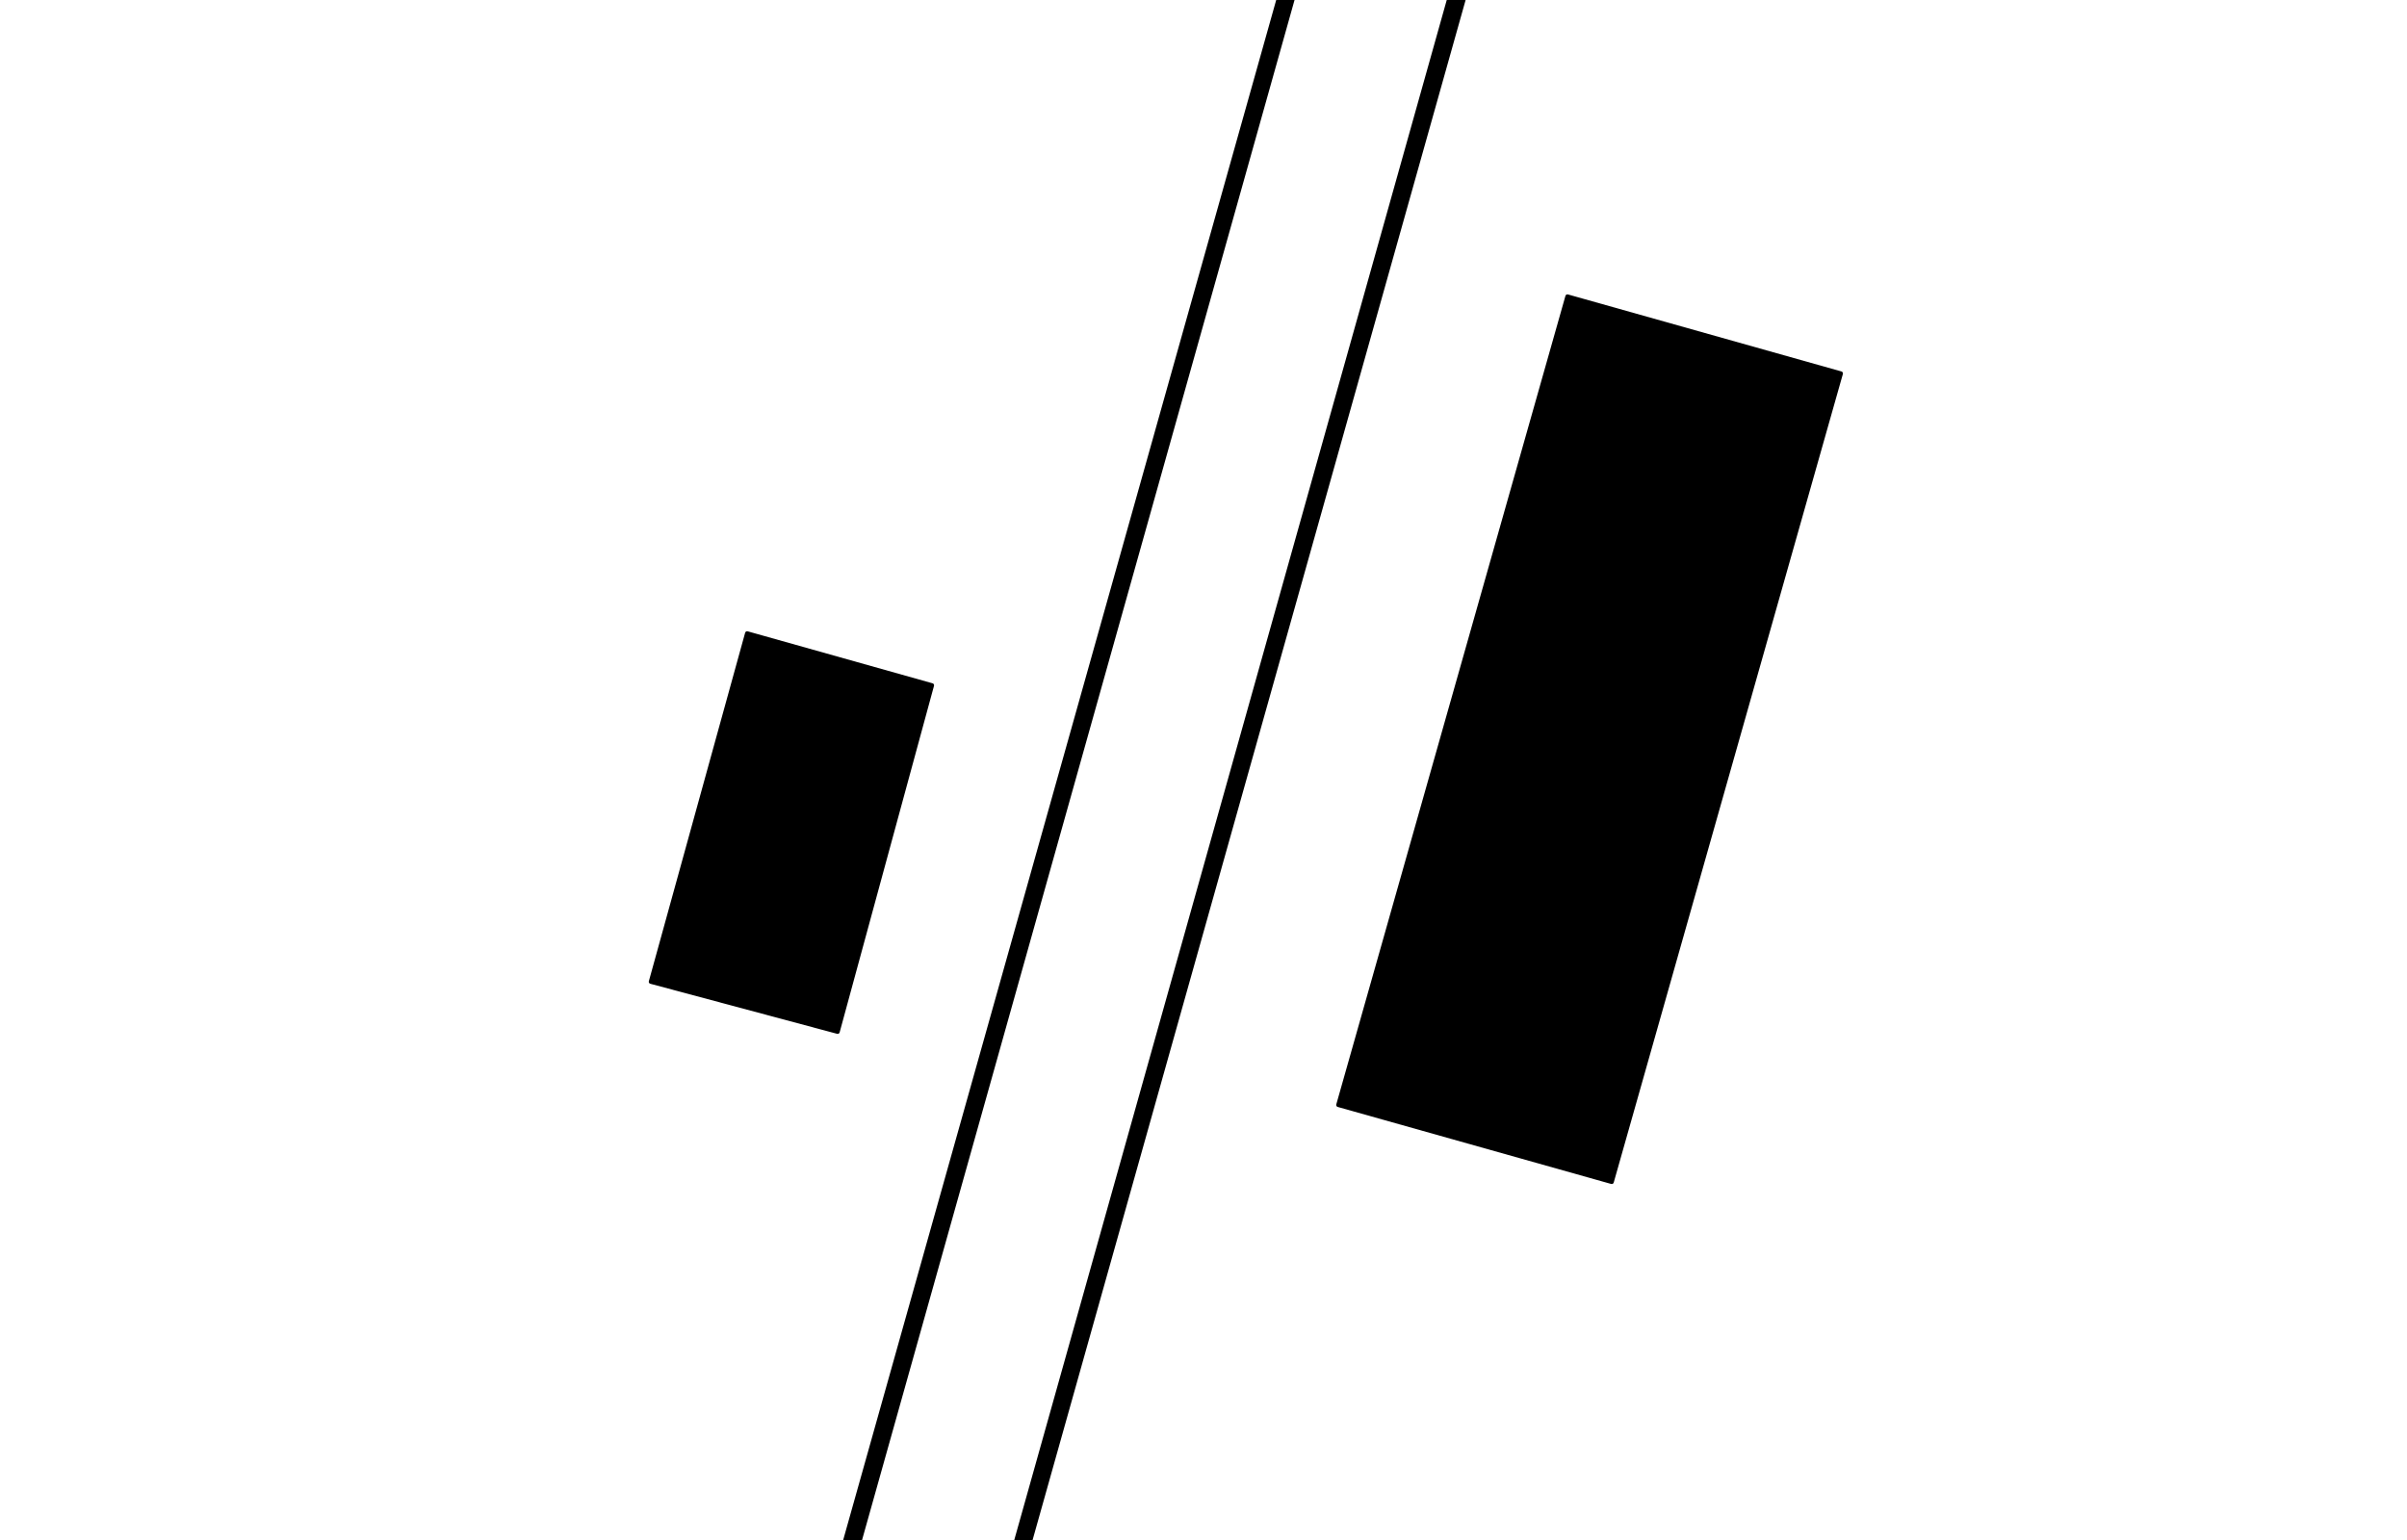
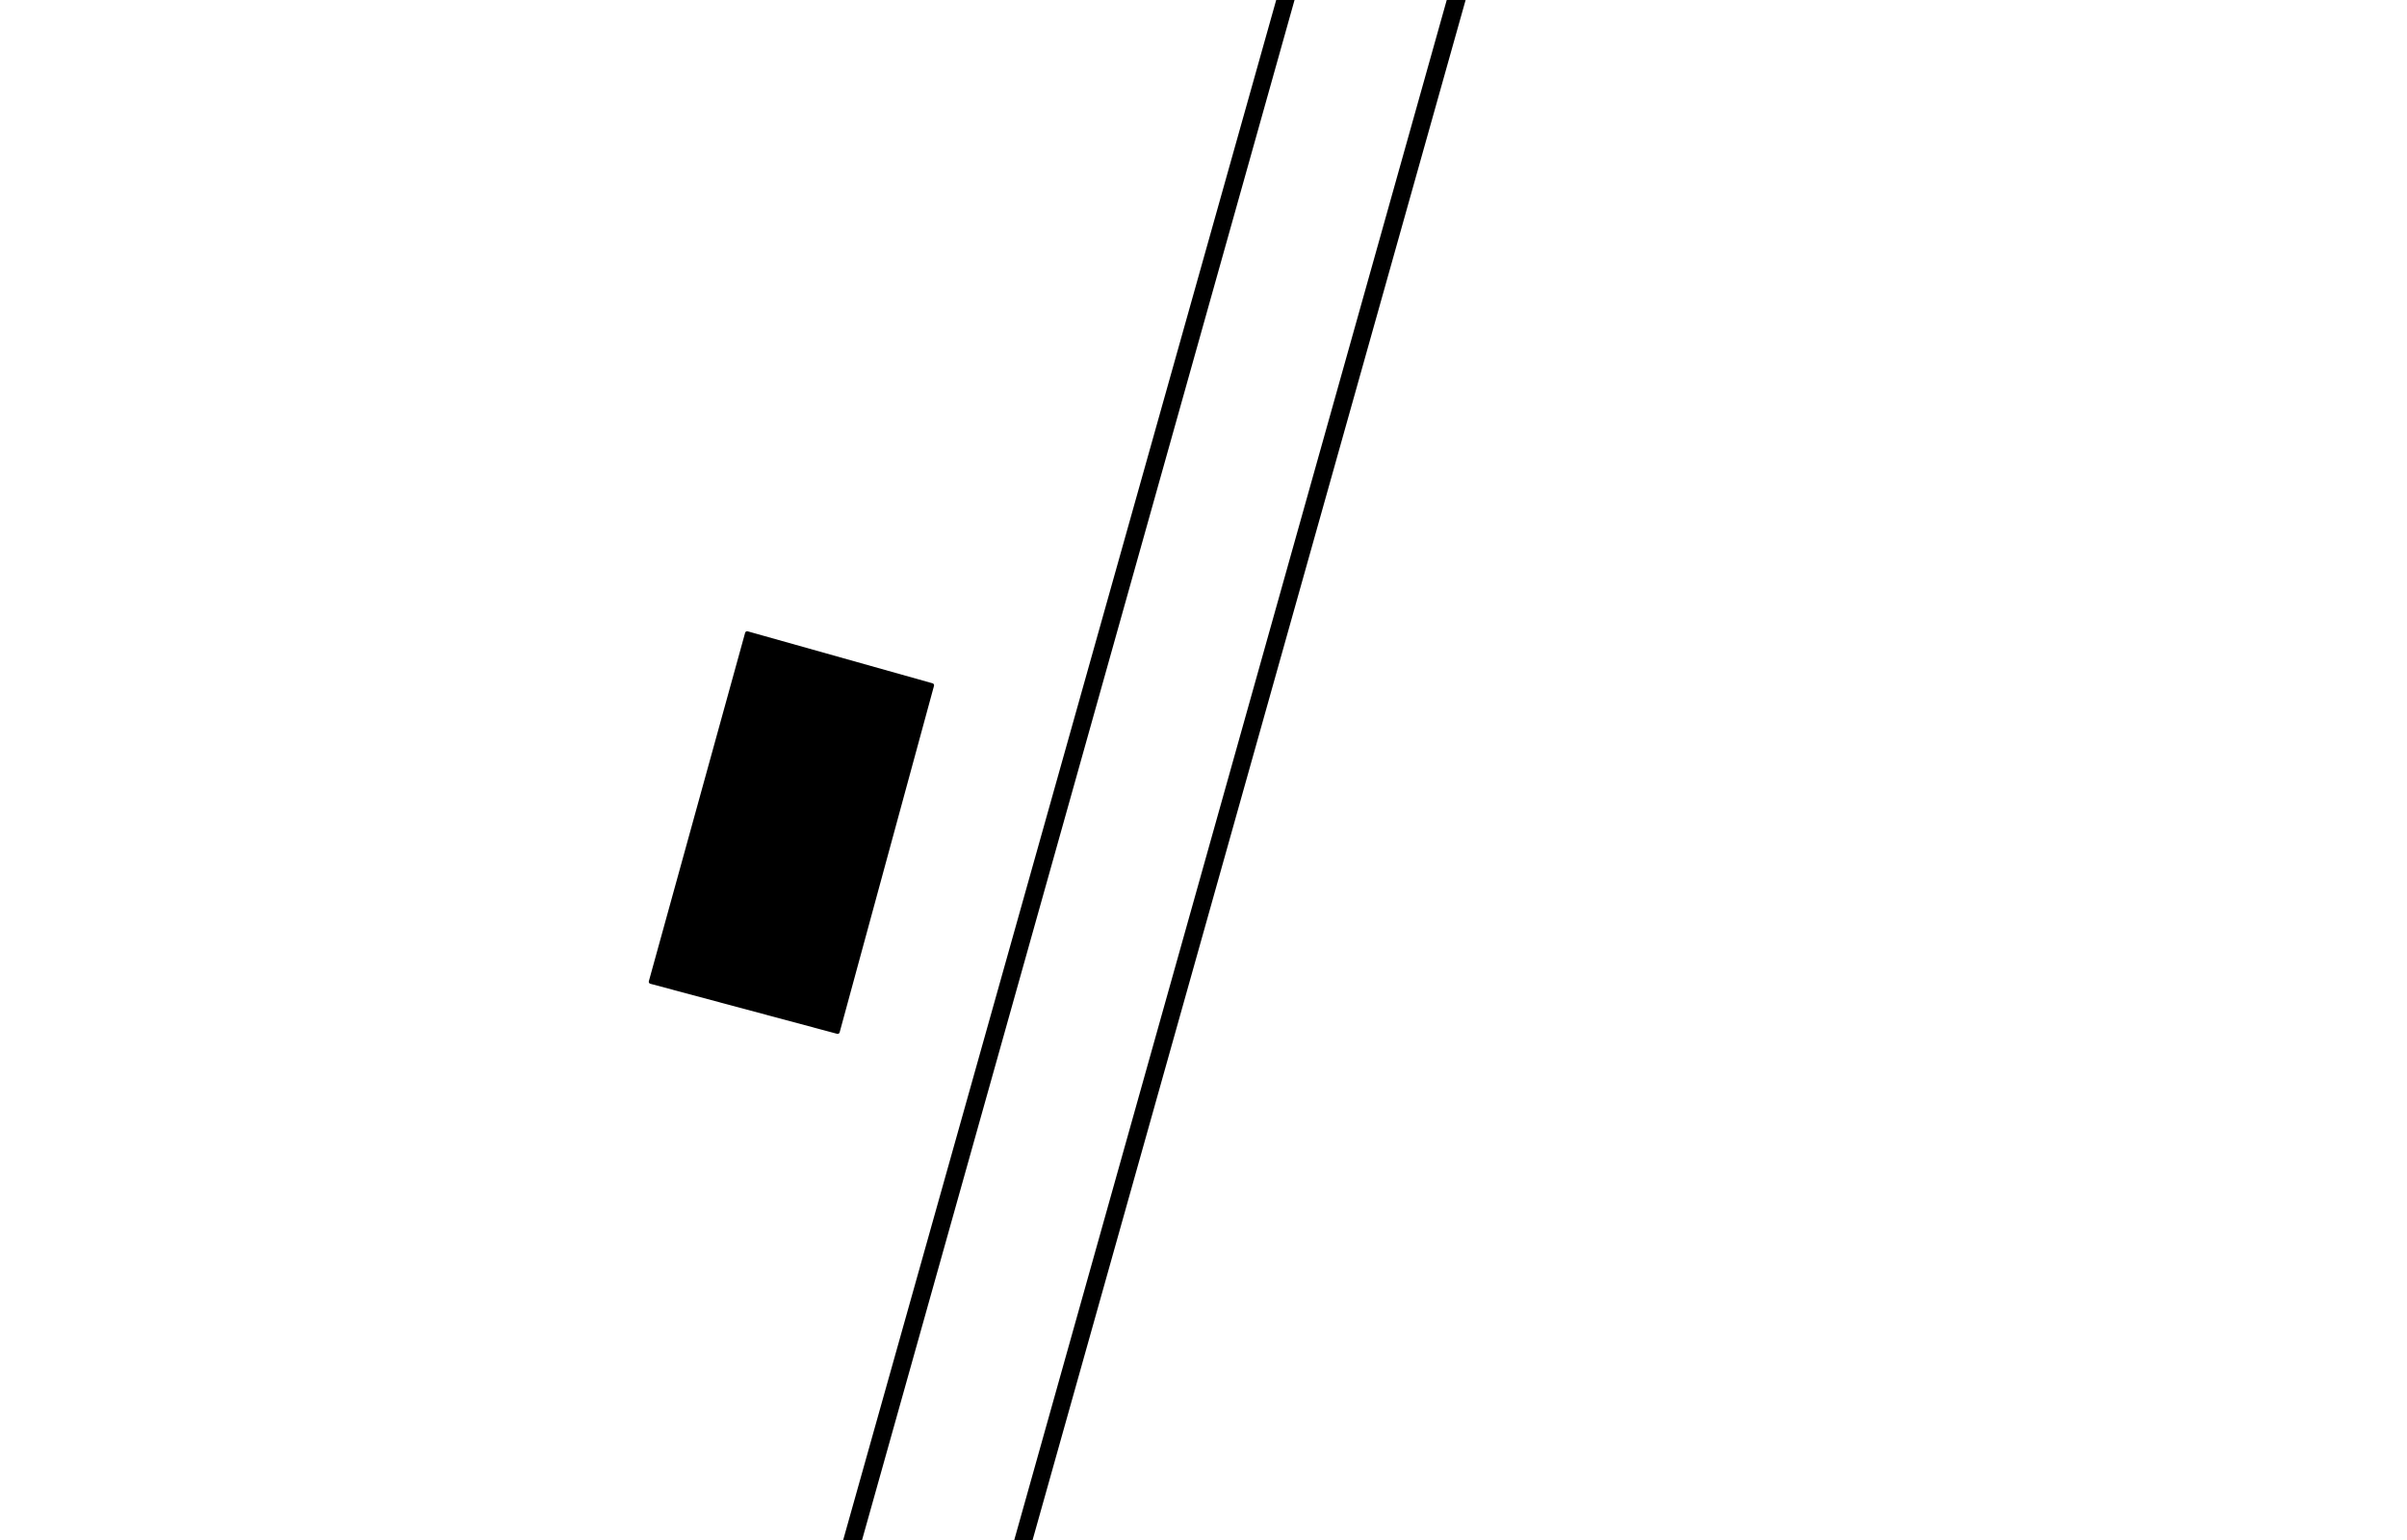
<svg xmlns="http://www.w3.org/2000/svg" version="1.1" id="Ebene_1" x="0px" y="0px" viewBox="0 0 125 80" style="enable-background:new 0 0 125 80;" xml:space="preserve">
  <style type="text/css">
	.st0{fill-rule:evenodd;clip-rule:evenodd;}
	.st1{fill:none;stroke:#000000;stroke-width:0.216;stroke-linecap:round;stroke-linejoin:round;stroke-miterlimit:10;}
</style>
-   <polyline class="st0" points="81.4,15.4 95.6,19.4 83.7,61.4 69.5,57.4 81.4,15.4 " />
-   <polygon class="st1" points="81.4,15.4 95.6,19.4 83.7,61.4 69.5,57.4 81.4,15.4 " />
  <polyline class="st0" points="38.8,32.9 48.4,35.6 43.5,53.6 33.8,51 38.8,32.9 " />
  <polygon class="st1" points="38.8,32.9 48.4,35.6 43.5,53.6 33.8,51 38.8,32.9 " />
  <polyline class="st0" points="44.6,80.2 67.2,-0.3 66.5,-0.4 43.9,80 " />
  <polyline class="st1" points="44.6,80.2 67.2,-0.3 66.5,-0.4 43.9,80 " />
  <polyline class="st0" points="53.4,80.4 76,0 75.3,-0.2 52.7,80.3 " />
  <polyline class="st1" points="53.4,80.4 76,0 75.3,-0.2 52.7,80.3 " />
</svg>